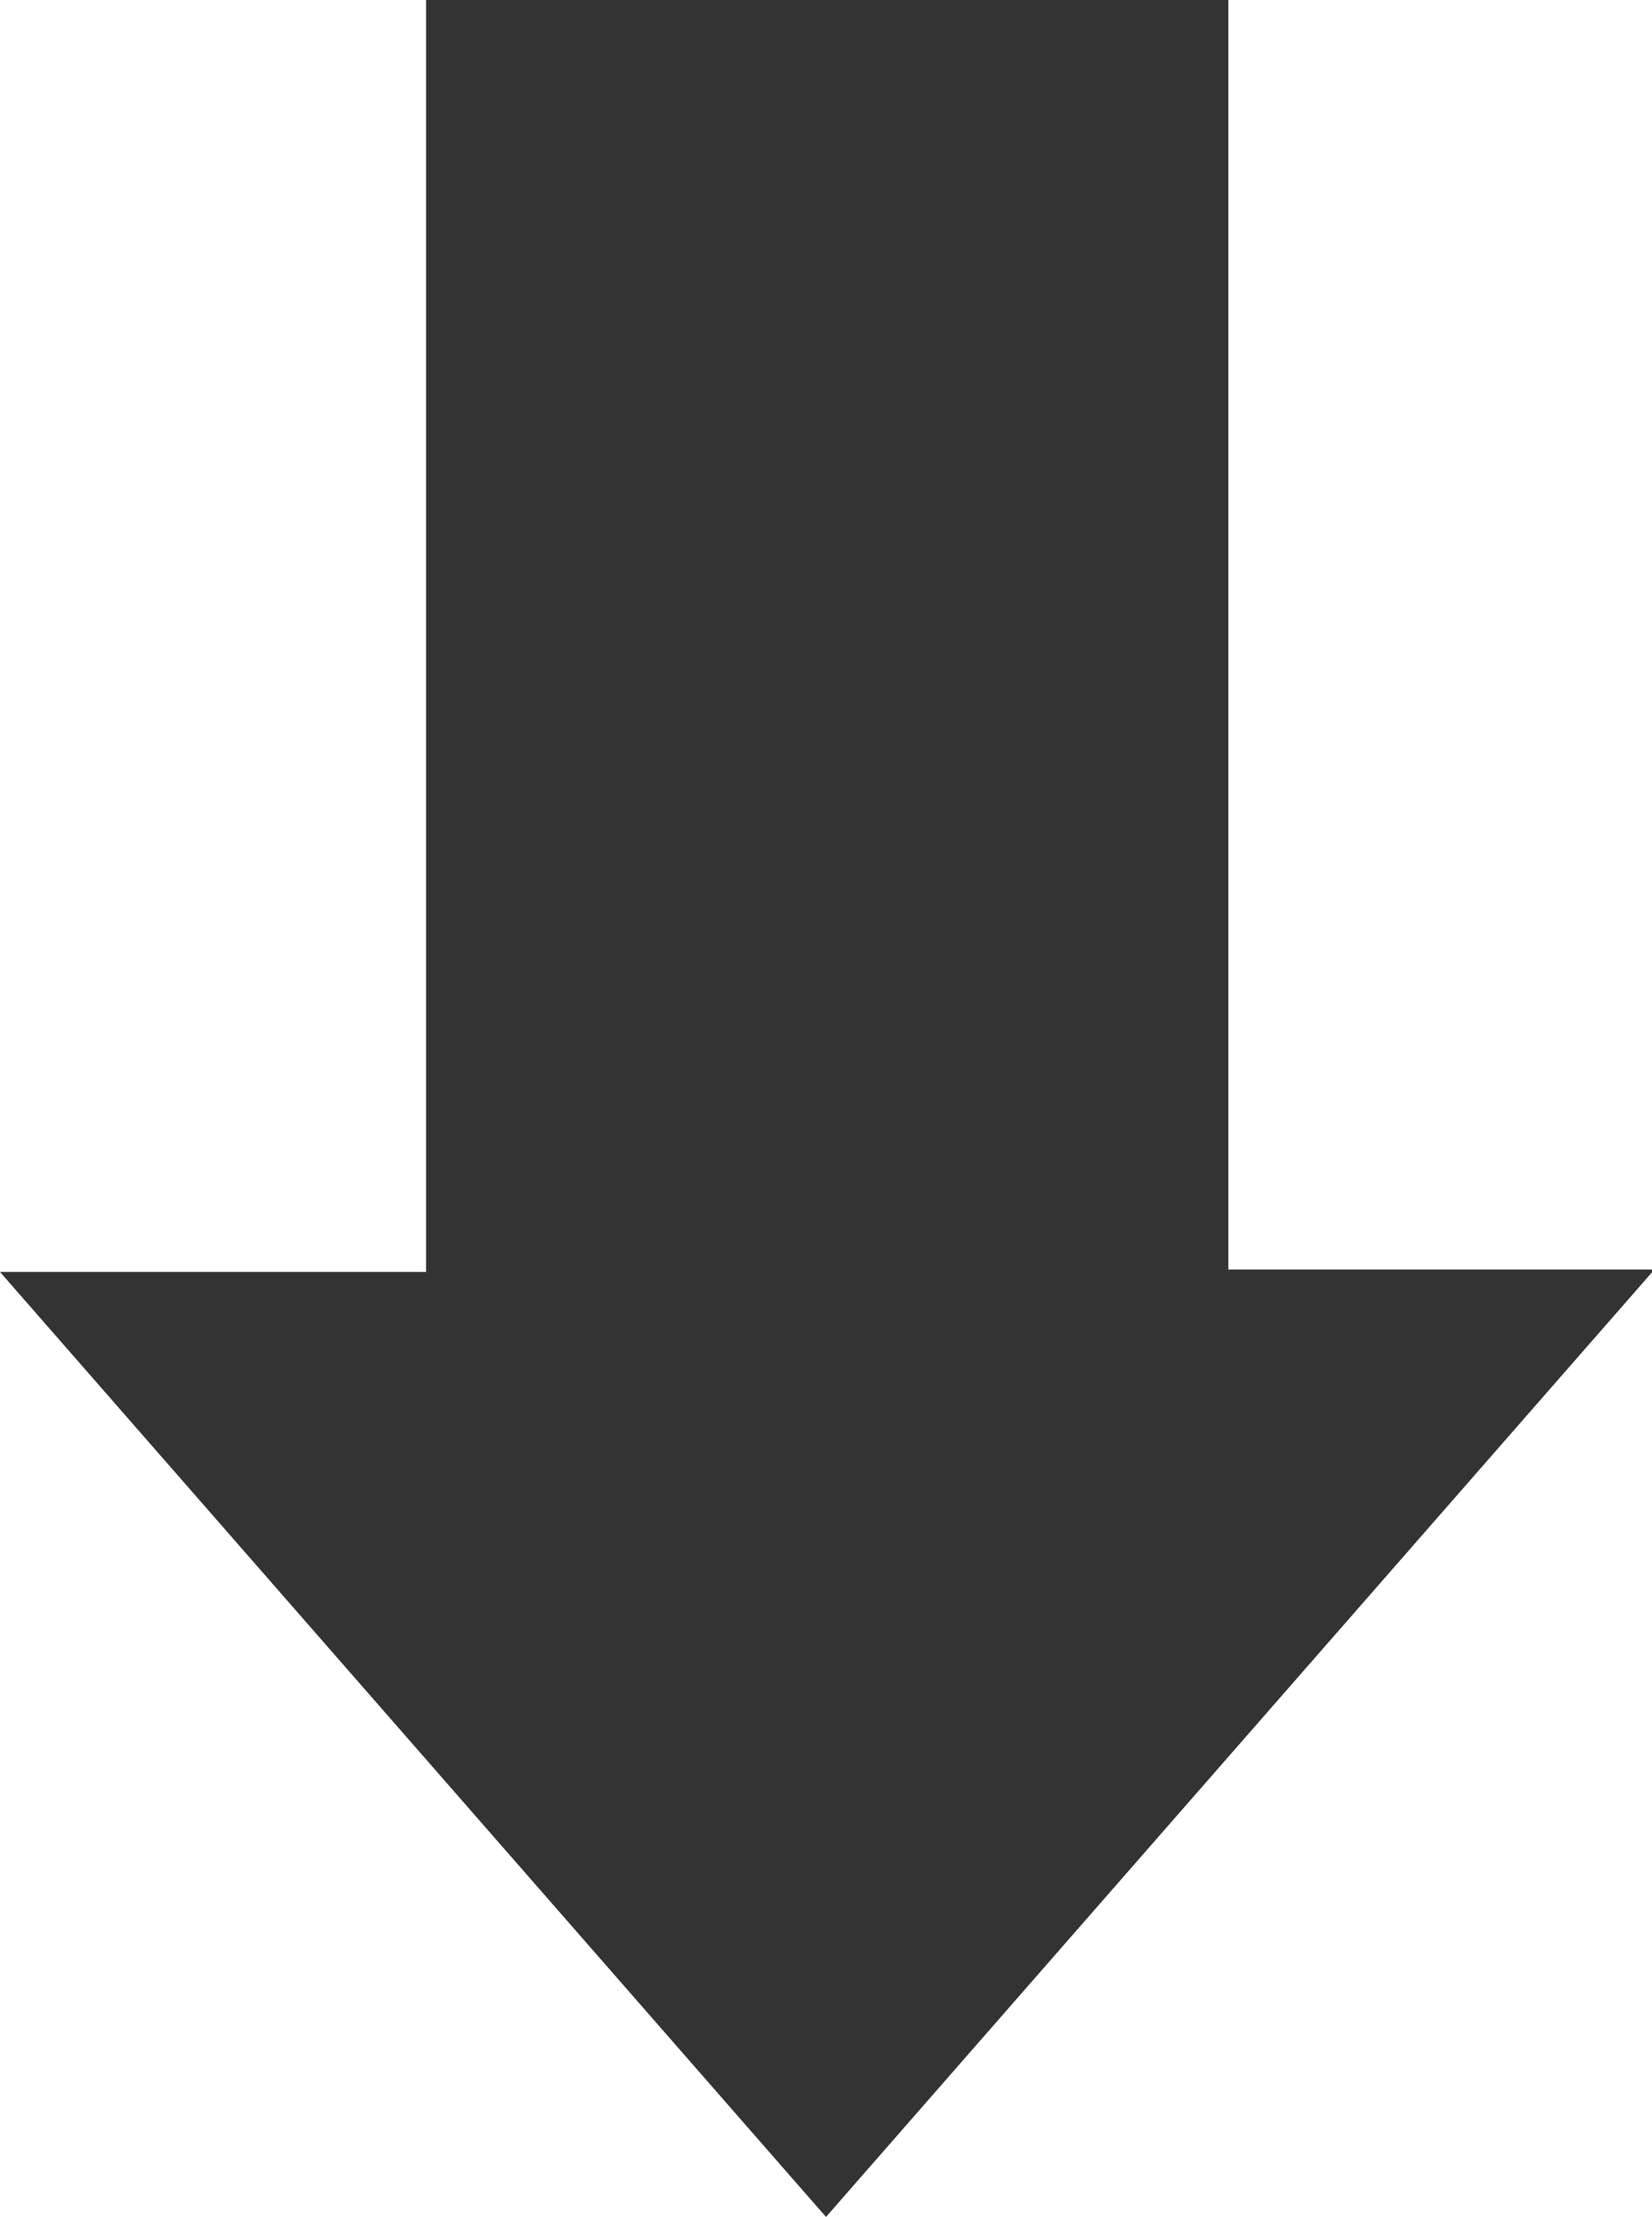
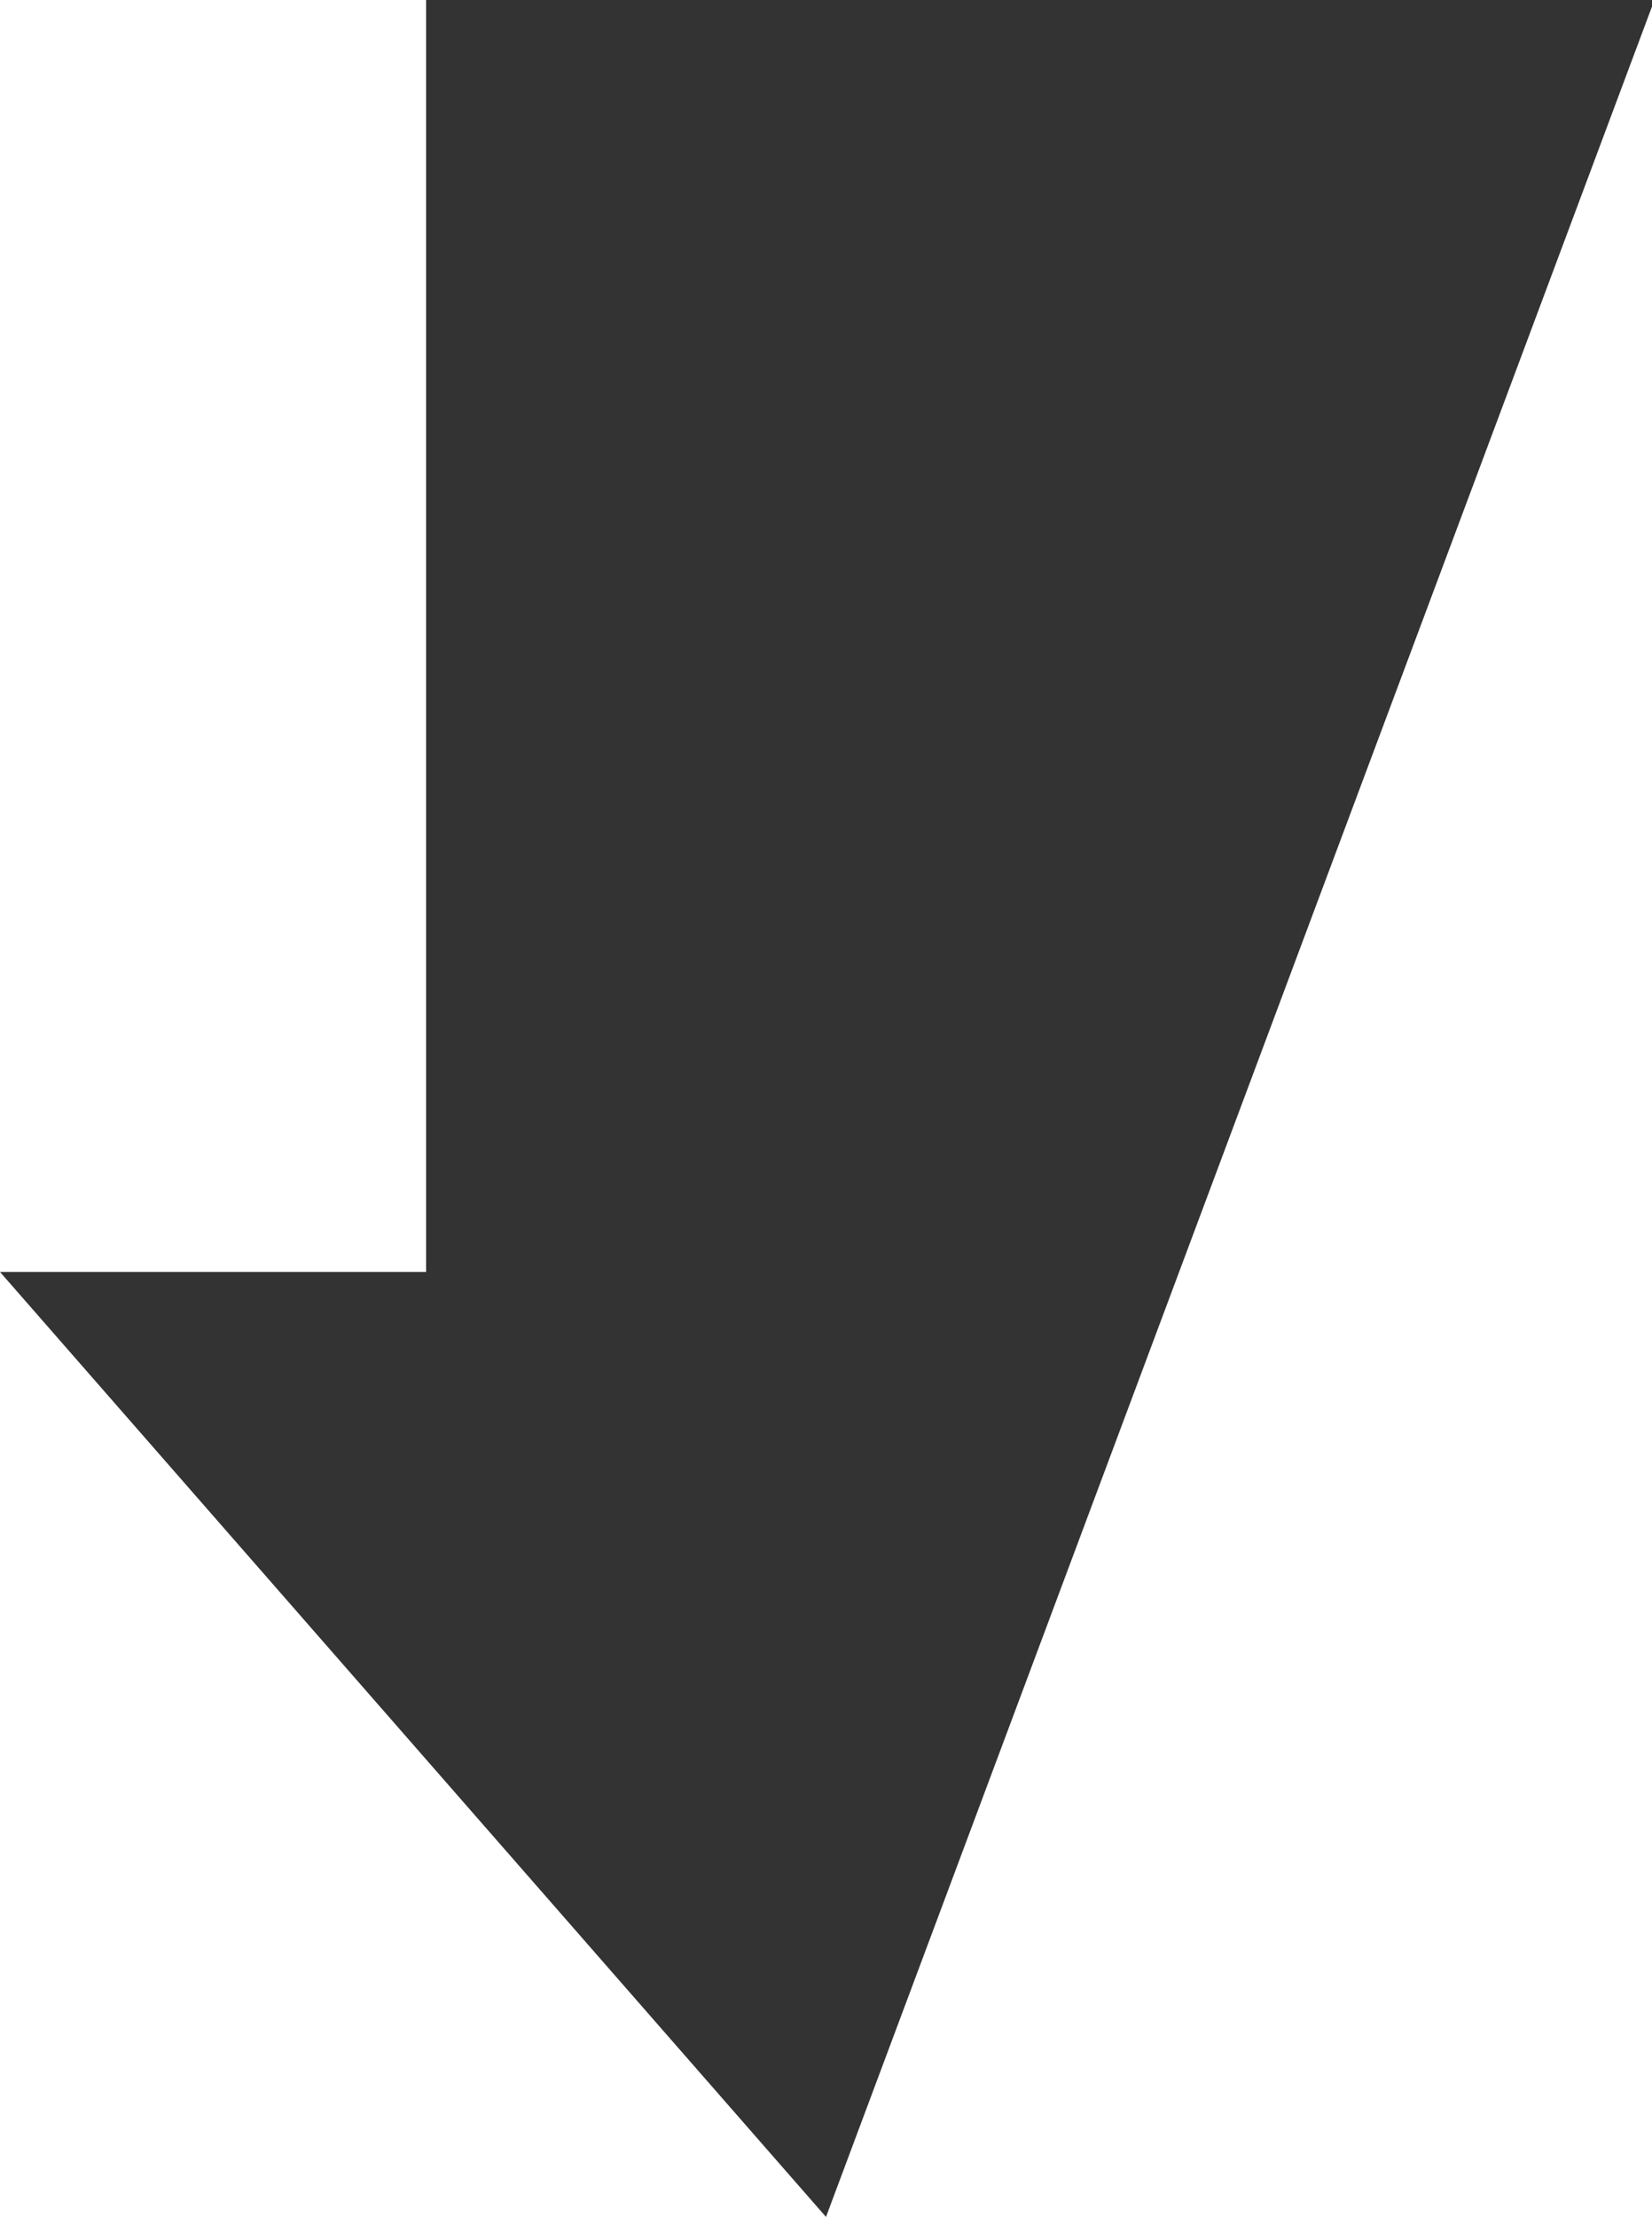
<svg xmlns="http://www.w3.org/2000/svg" viewBox="0 0 27.14 36.41">
  <defs>
    <style>.cls-1{fill:#333;}</style>
  </defs>
  <g id="レイヤー_2" data-name="レイヤー 2">
    <g id="レイヤー_2-2" data-name="レイヤー 2">
-       <path class="cls-1" d="M20.18,0V20.85h7v0L13.57,36.41,0,20.89v0H7V0Z" />
+       <path class="cls-1" d="M20.18,0h7v0L13.57,36.41,0,20.89v0H7V0Z" />
    </g>
  </g>
</svg>